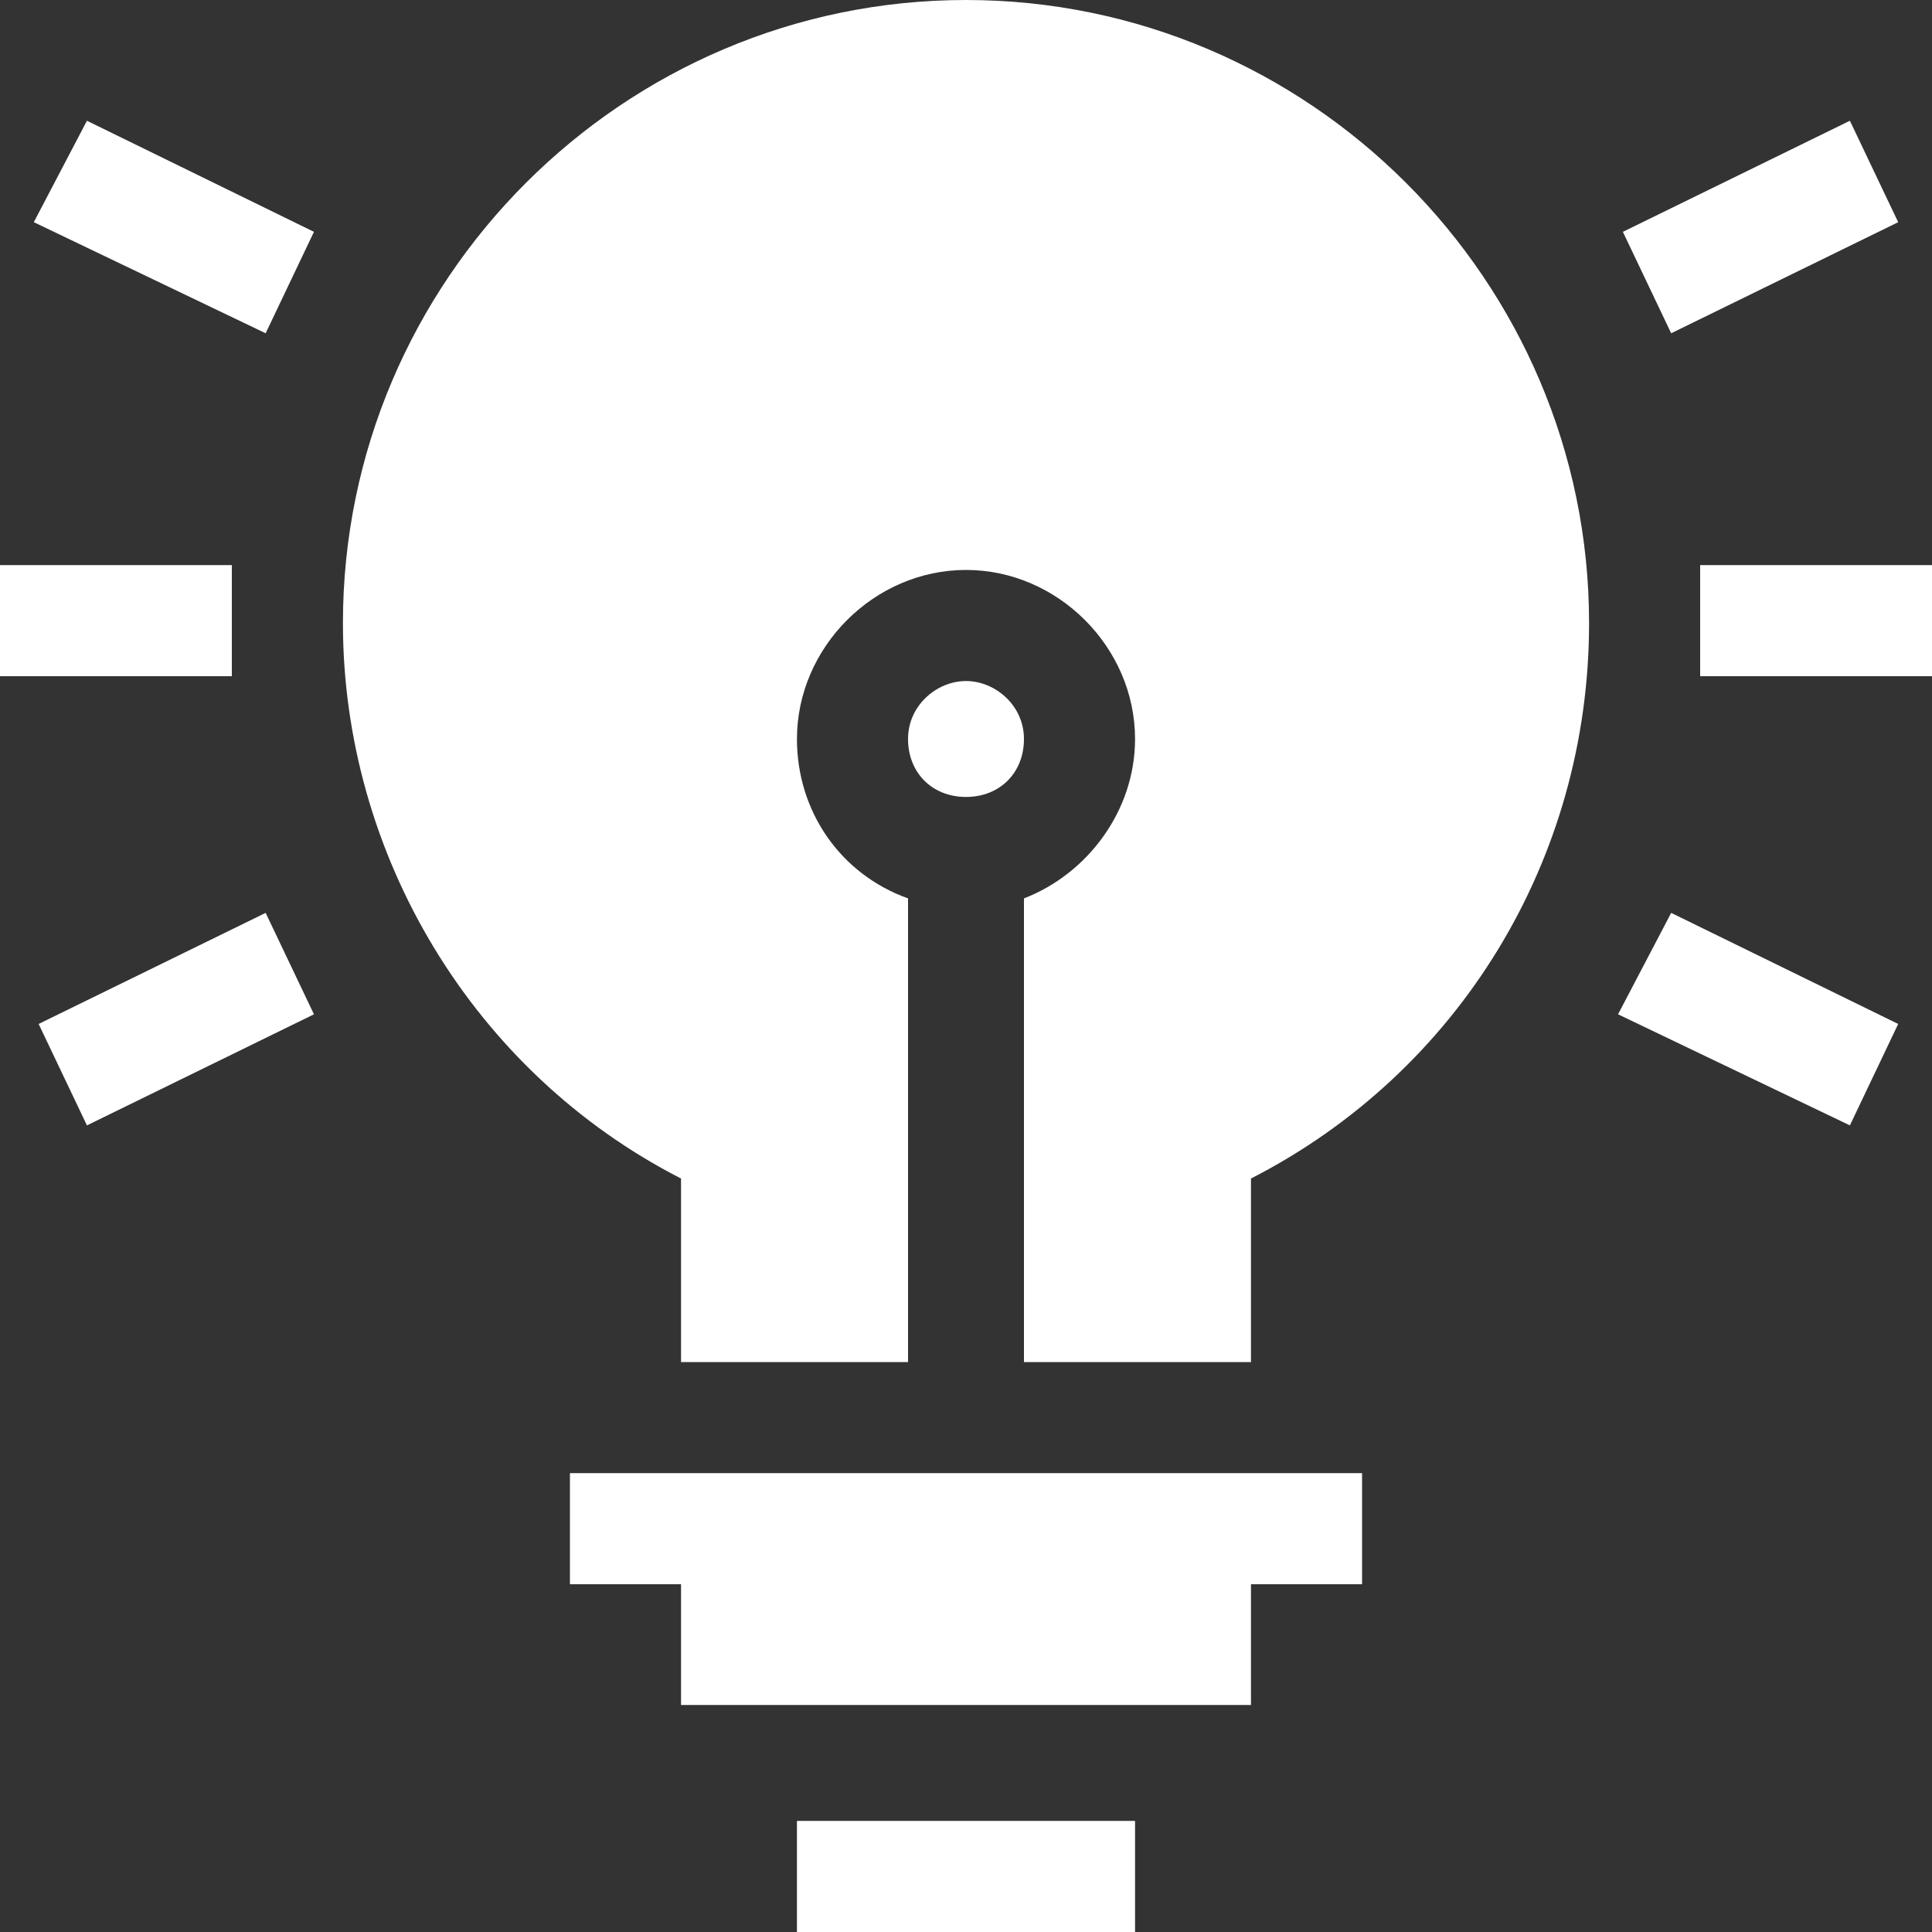
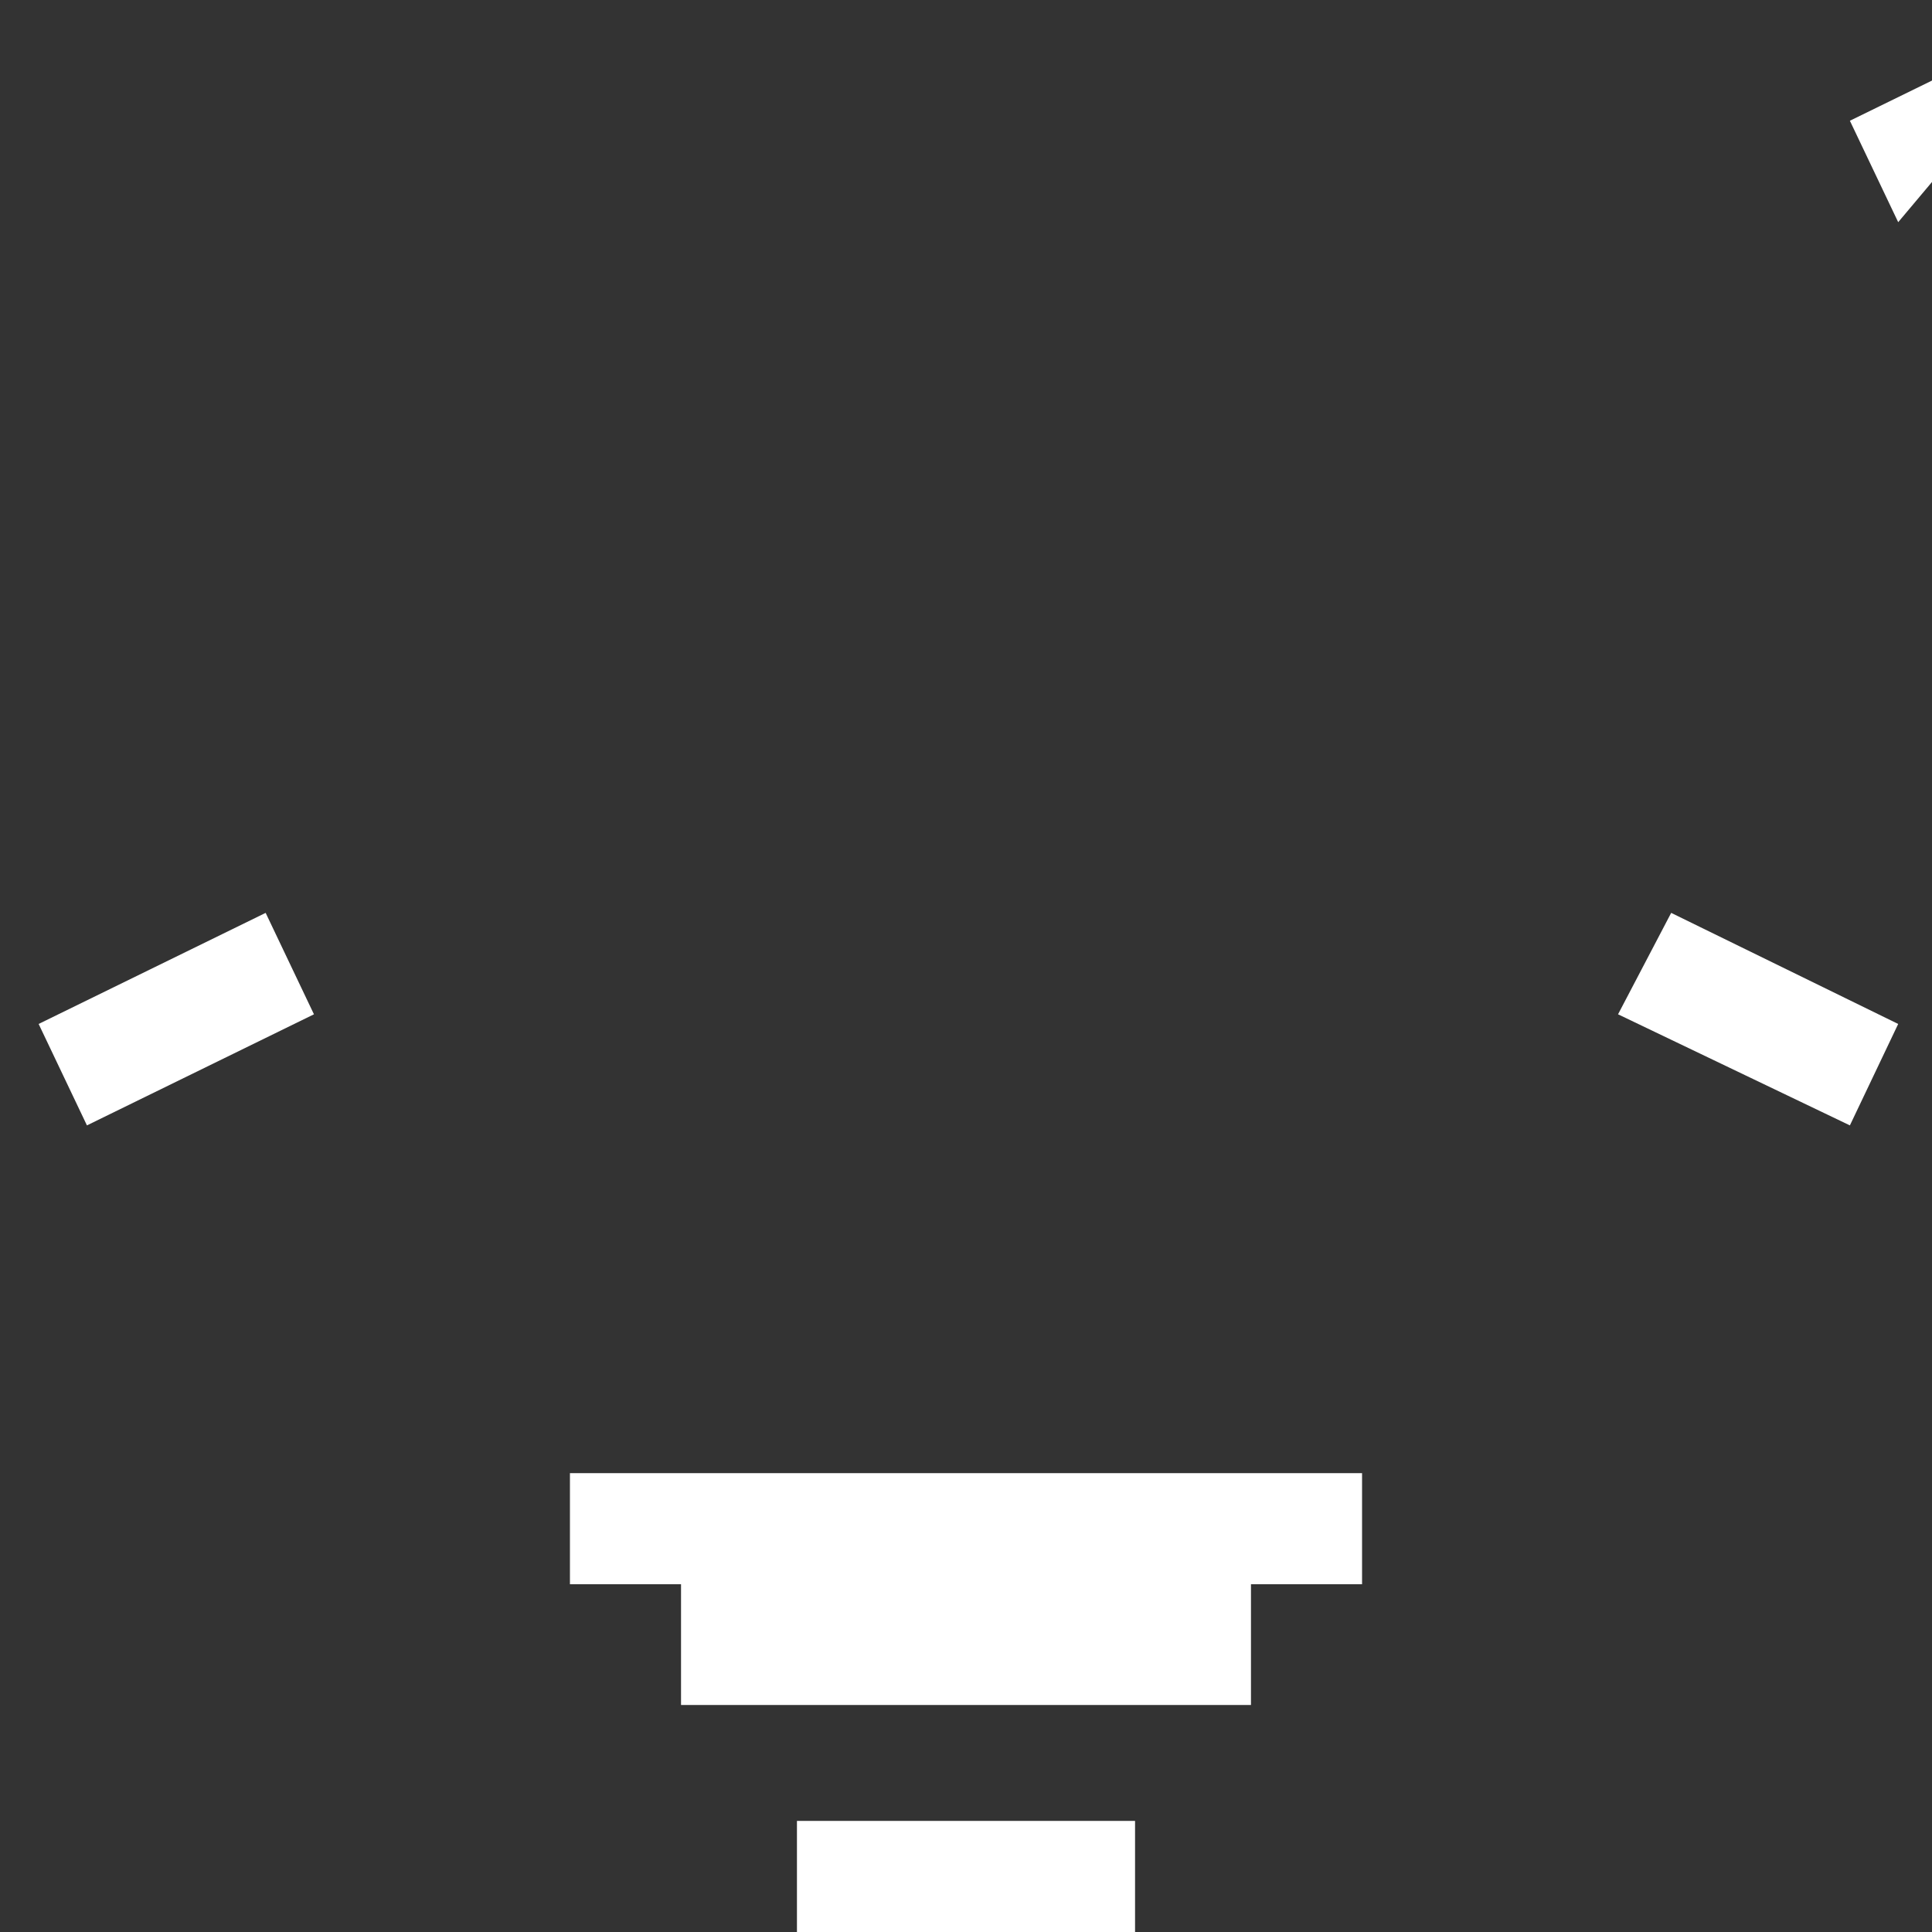
<svg xmlns="http://www.w3.org/2000/svg" version="1.1" id="Layer_1" x="0px" y="0px" viewBox="0 0 40 40" style="enable-background:new 0 0 40 40;" xml:space="preserve">
  <rect x="0" y="0" width="40" height="40" fill="#333333" stroke="none" />
  <style type="text/css">
	.st0{fill:#FFFFFF;}
</style>
  <g>
-     <path class="st0" d="M39.3,4.6l-4.7,2.3l-1-2.1l4.7-2.3L39.3,4.6z" />
+     <path class="st0" d="M39.3,4.6l-1-2.1l4.7-2.3L39.3,4.6z" />
    <path class="st0" d="M34.6,18.9l4.7,2.3l-1,2.1L33.5,21L34.6,18.9z" />
-     <path class="st0" d="M35.2,11.7H40v2.3h-4.8V11.7z" />
-     <path class="st0" d="M1.8,2.5l4.7,2.3l-1,2.1L0.7,4.6L1.8,2.5z" />
    <path class="st0" d="M1.8,23.3l-1-2.1l4.7-2.3l1,2.1L1.8,23.3z" />
-     <path class="st0" d="M0,11.7h4.8v2.3H0V11.7z" />
-     <path class="st0" d="M20,14.1c-0.6,0-1.2,0.5-1.2,1.2s0.5,1.2,1.2,1.2s1.2-0.5,1.2-1.2S20.6,14.1,20,14.1z" />
-     <path class="st0" d="M25.9,24.4c4.3-2.2,7-6.6,7-11.5C32.9,5.8,27.1,0,20,0S7.1,5.8,7.1,12.9c0,4.8,2.7,9.3,7,11.5v3.8h4.7v-9.6   c-1.4-0.5-2.3-1.8-2.3-3.3c0-1.9,1.6-3.5,3.5-3.5s3.5,1.6,3.5,3.5c0,1.5-1,2.8-2.3,3.3v9.6h4.7V24.4z" />
    <path class="st0" d="M16.5,37.7h7V40h-7V37.7z" />
    <path class="st0" d="M25.9,35.3v-2.5h2.3v-2.3H11.8v2.3h2.3v2.5H25.9z" />
  </g>
</svg>